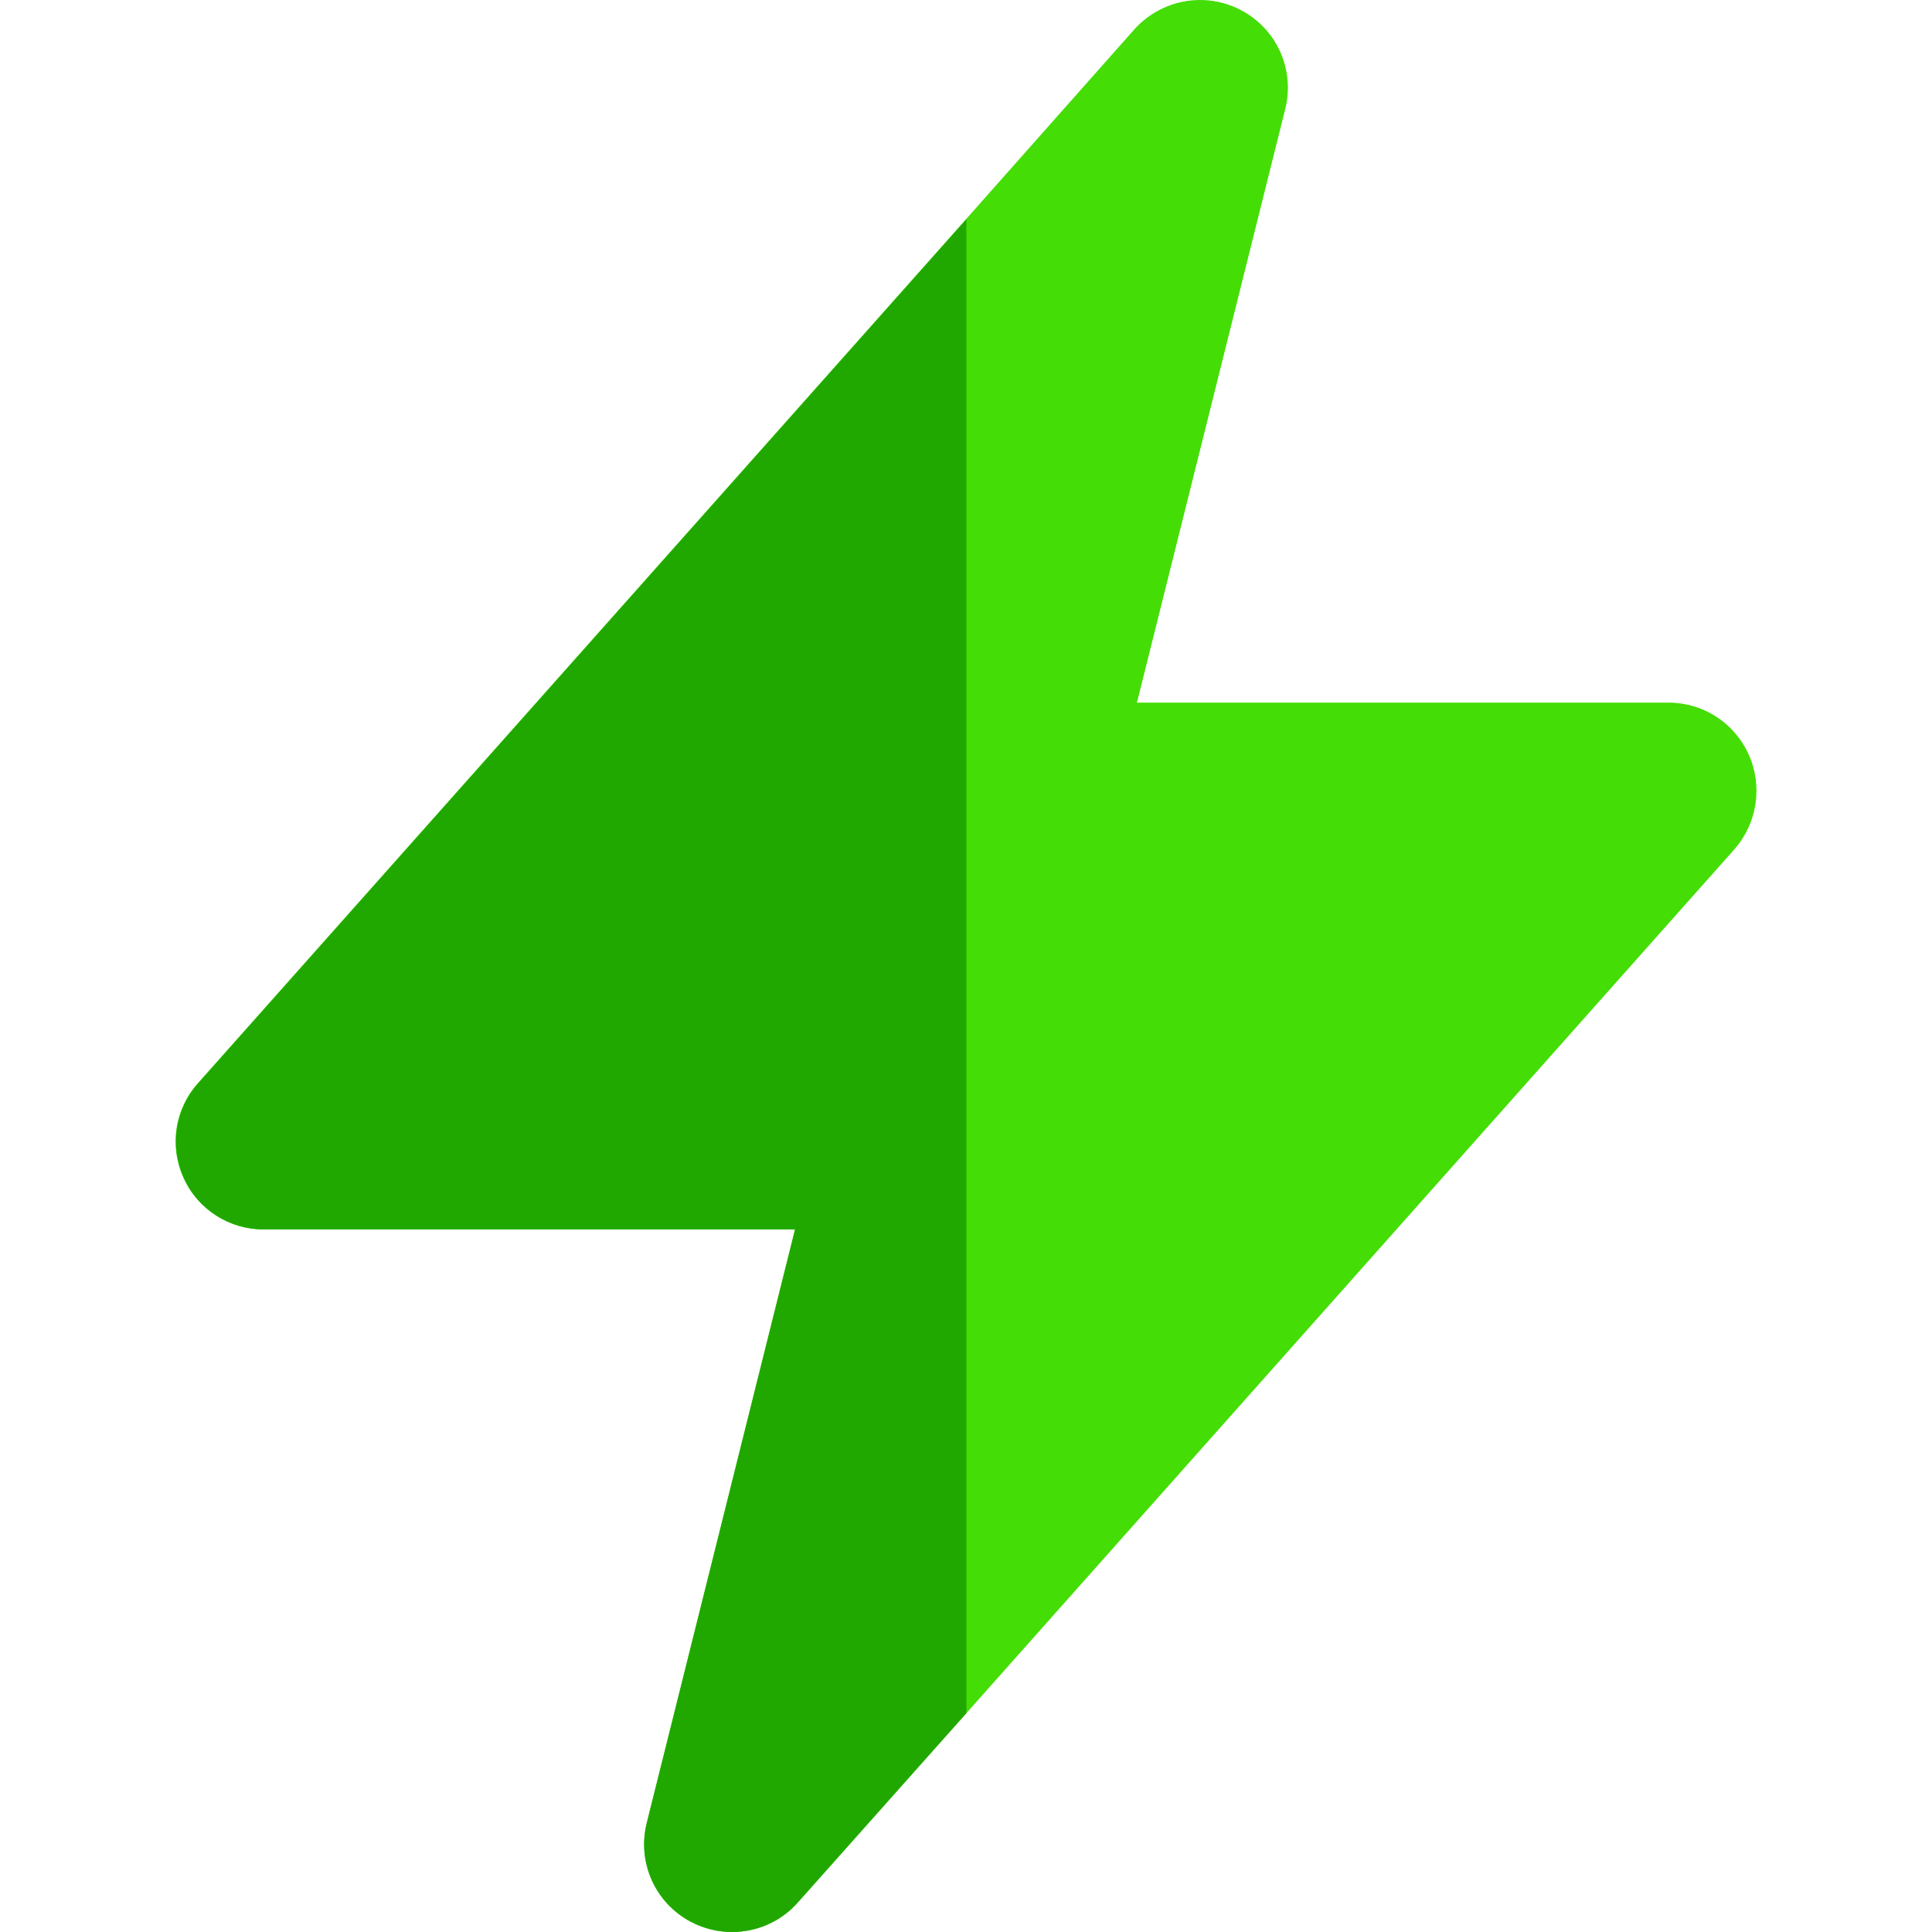
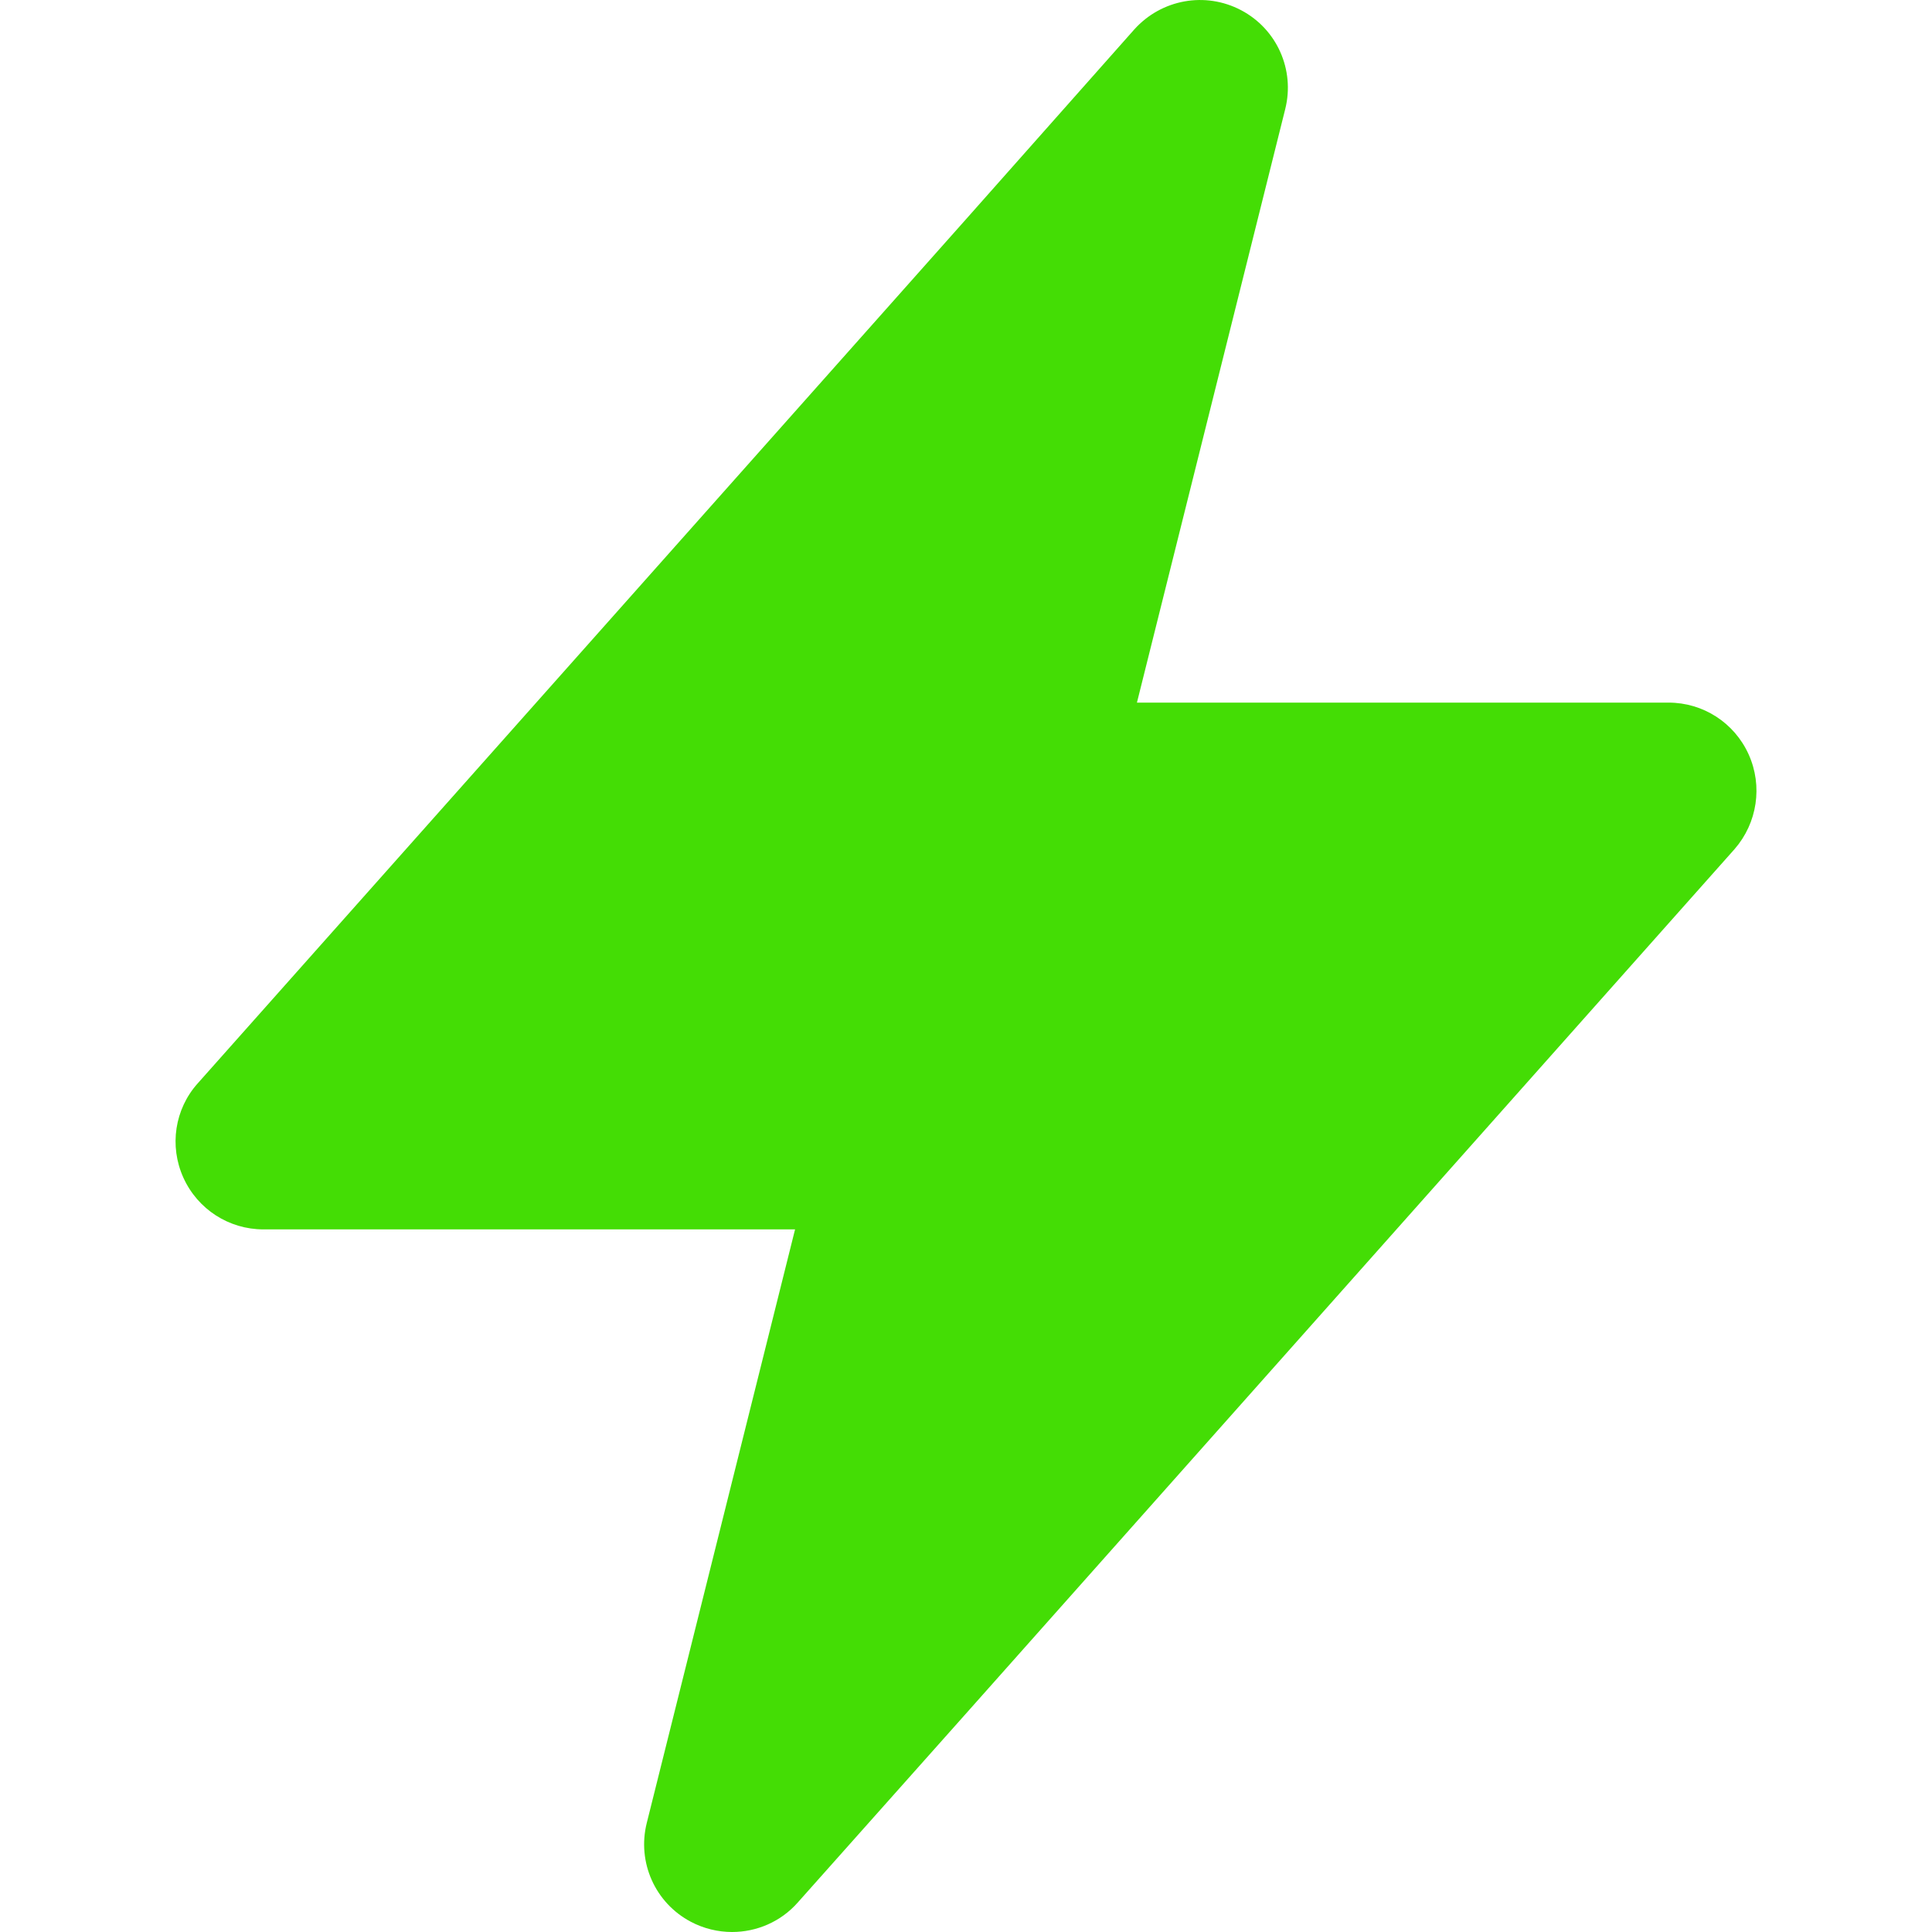
<svg xmlns="http://www.w3.org/2000/svg" version="1.1" id="Layer_1" x="0px" y="0px" viewBox="0 0 512 512" style="enable-background:new 0 0 512 512;" xml:space="preserve">
  <style type="text/css">
	.st0{fill:#44DD05;}
	.st1{fill:#21A800;}
</style>
  <path class="st0" d="M463.4,199.9c-3.8-8.4-12.1-13.7-21.2-13.7H301.3l39.3-157.3c2.6-10.4-2.2-21.2-11.7-26.2  c-9.5-5-21.1-2.9-28.3,5.1L256,58.1l-203.6,229c-6.1,6.8-7.6,16.6-3.8,25s12.1,13.7,21.2,13.7h140.9l-39.3,157.3  c-2.6,10.4,2.2,21.2,11.7,26.2c3.4,1.8,7.2,2.7,10.9,2.7c6.5,0,12.9-2.7,17.4-7.8l44.7-50.2l203.6-229  C465.7,218.1,467.2,208.3,463.4,199.9z" />
-   <path class="st1" d="M69.8,325.8h140.9l-39.3,157.3c-2.6,10.4,2.2,21.2,11.7,26.2c3.4,1.8,7.2,2.7,10.9,2.7c6.5,0,12.9-2.7,17.4-7.8  l44.7-50.2V58.1l-203.6,229c-6.1,6.9-7.6,16.6-3.8,25C52.3,320.4,60.7,325.8,69.8,325.8z" />
</svg>